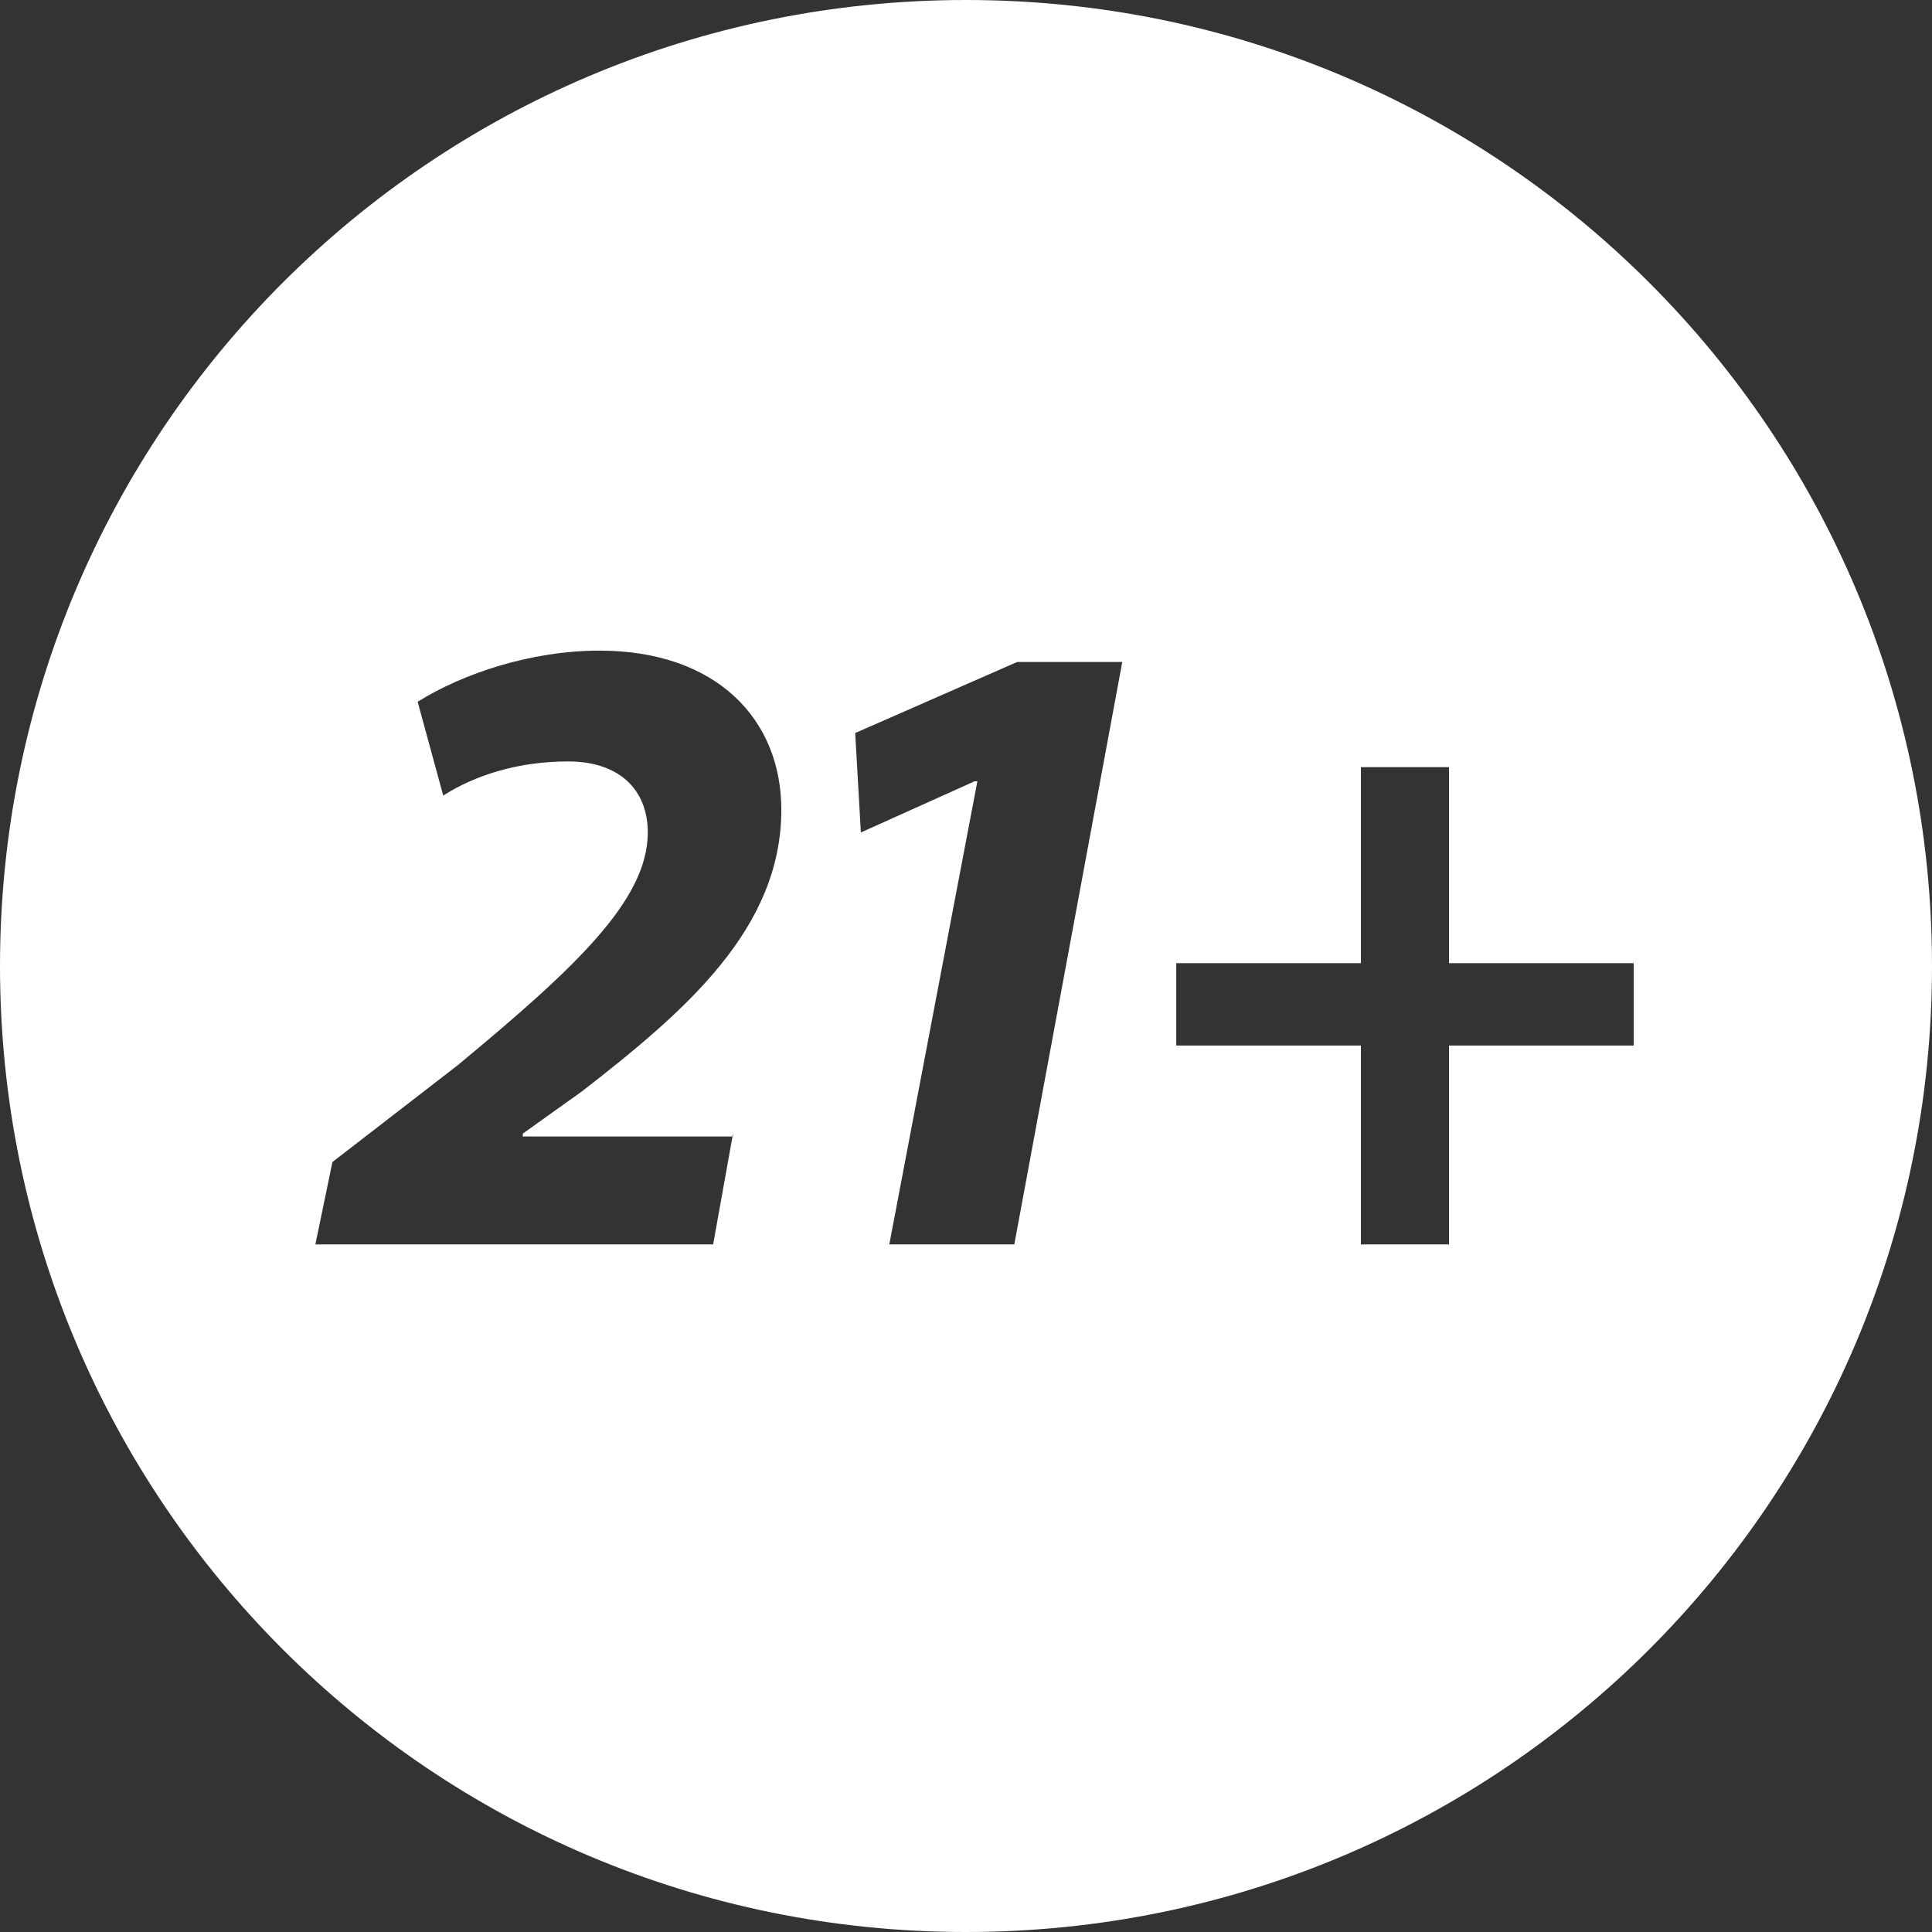
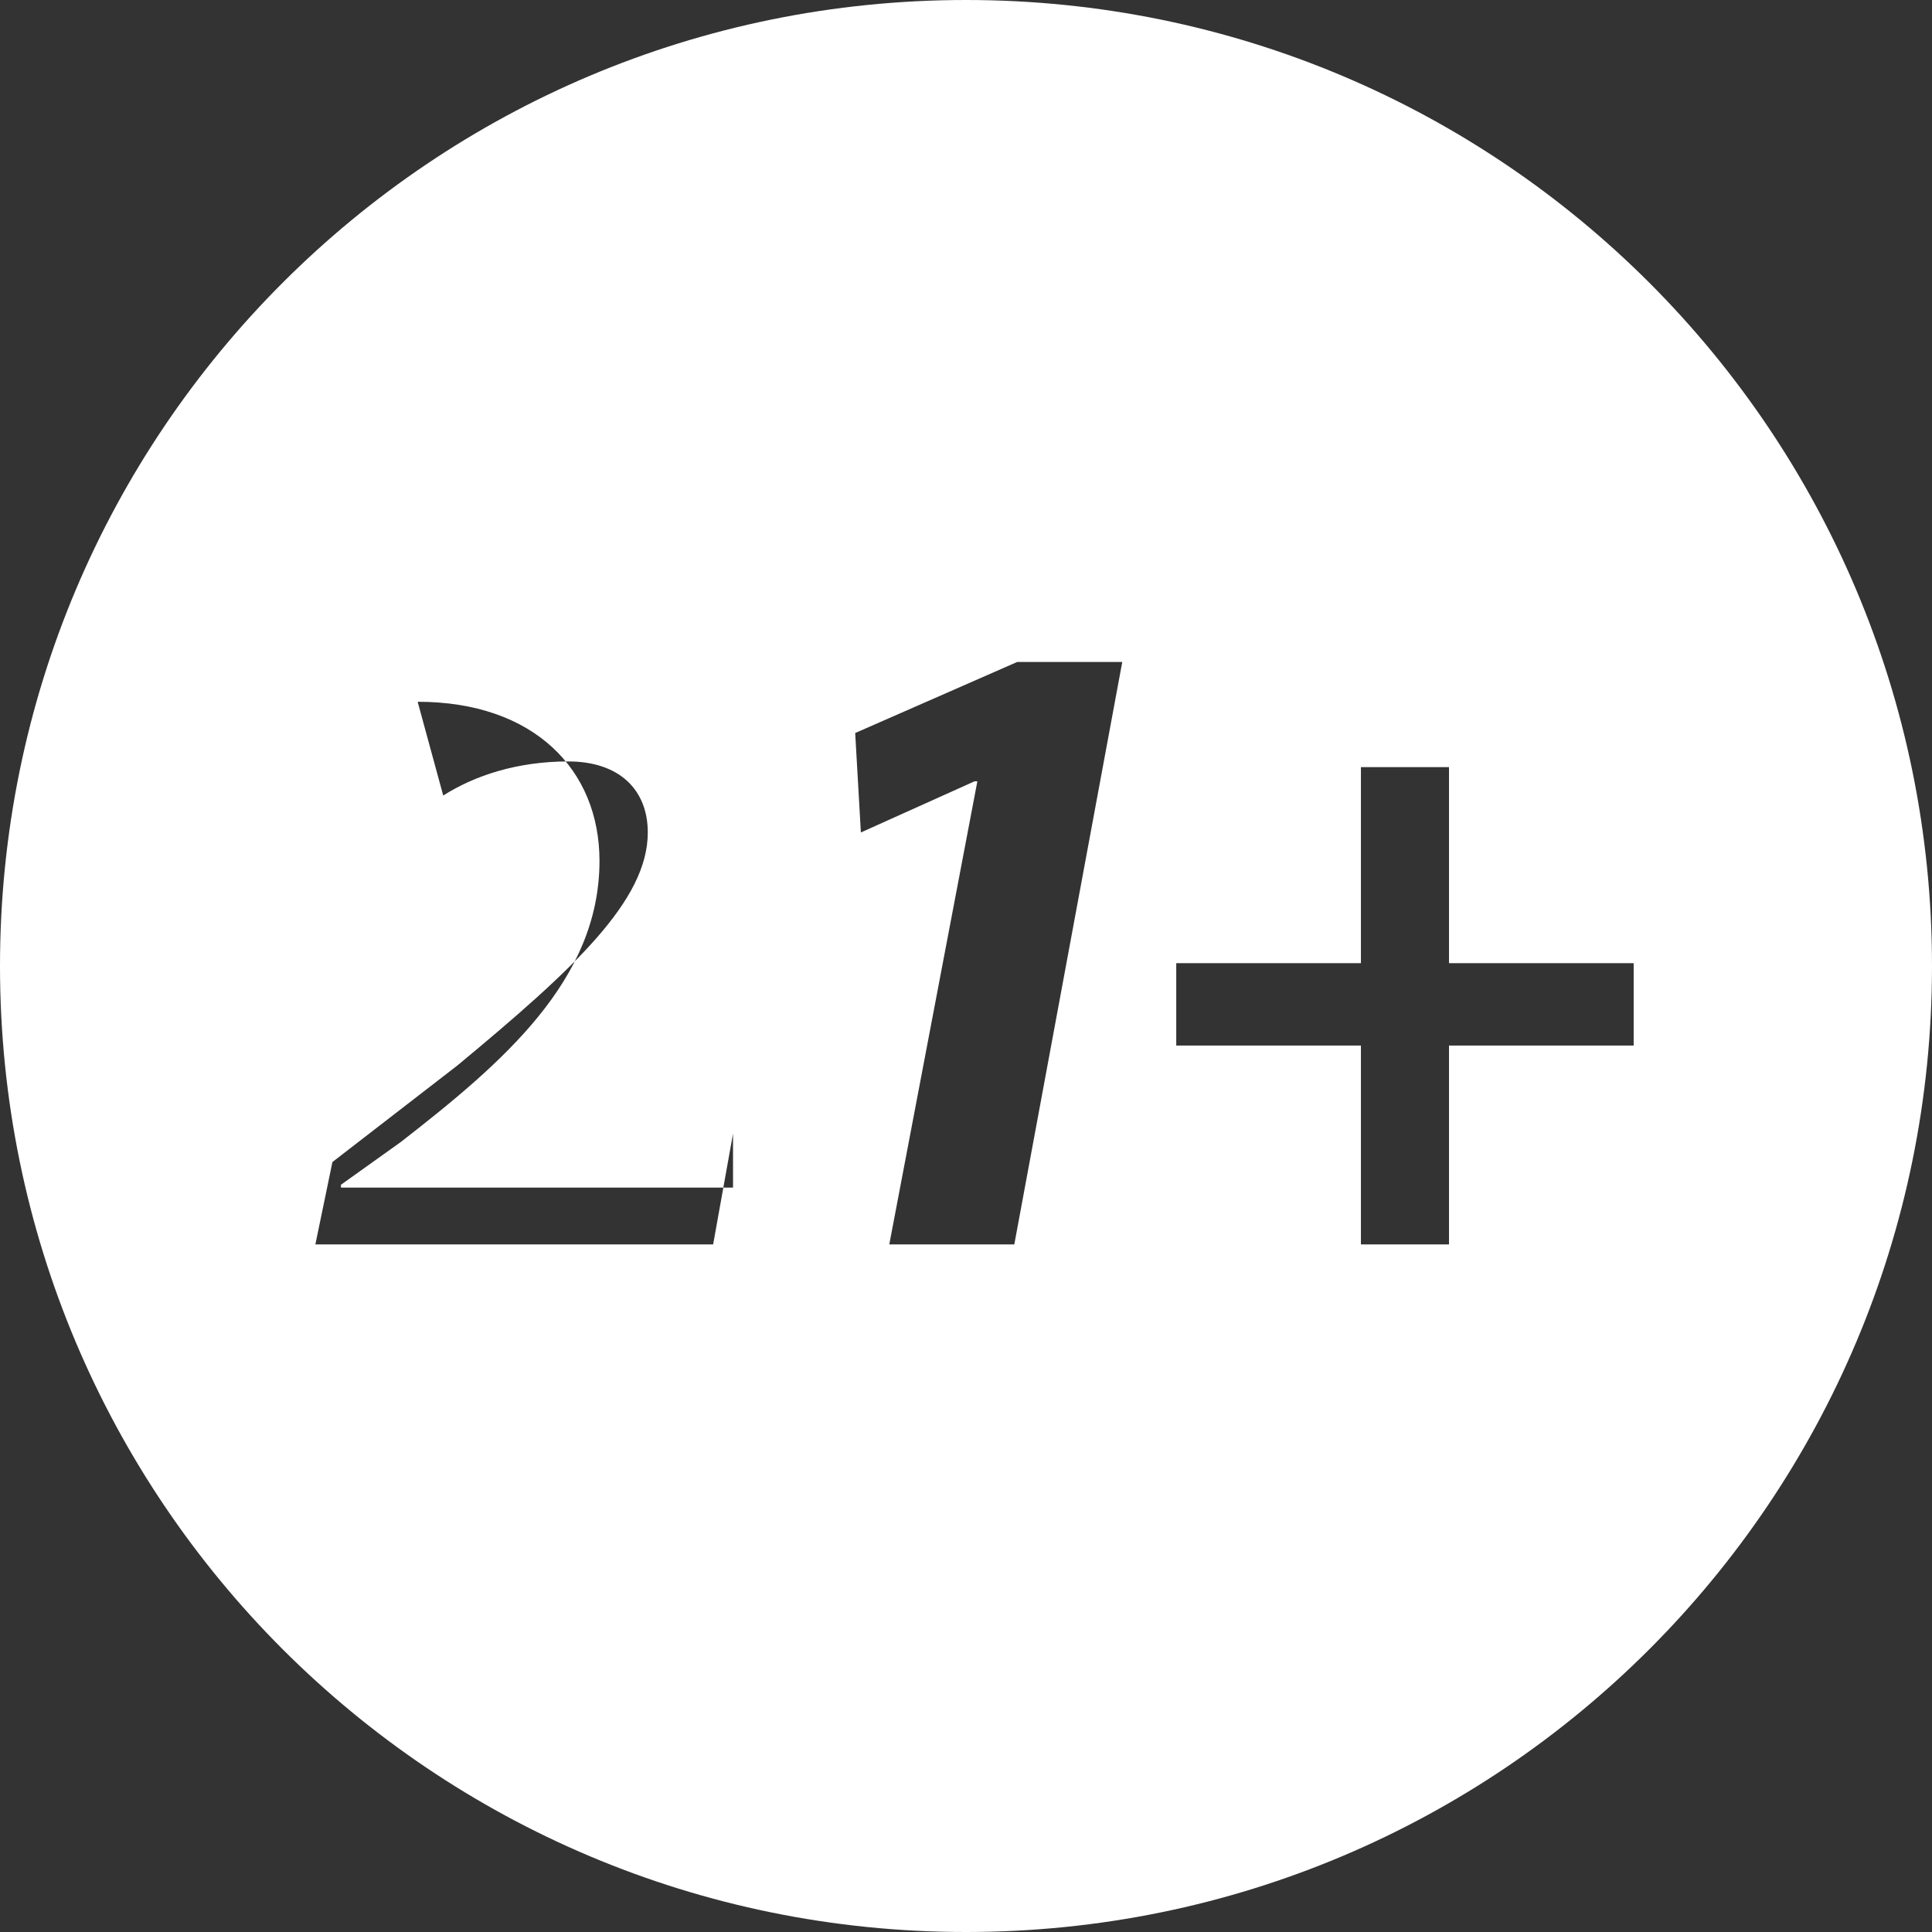
<svg xmlns="http://www.w3.org/2000/svg" version="1.1" id="Layer_1" x="0px" y="0px" viewBox="0 0 68 68" style="enable-background:new 0 0 68 68;" xml:space="preserve">
  <rect x="0" y="0" width="68" height="68" fill="#333333" stroke="none" />
  <style type="text/css">
	.st0{fill-rule:evenodd;clip-rule:evenodd;fill:#FFFFFF;}
</style>
  <desc>Created with Sketch.</desc>
-   <path class="st0" d="M34,0C15.2,0,0,15.2,0,34s15.2,34,34,34s34-15.2,34-34S52.8,0,34,0z M25.8,39.9l-0.7,3.9H11.1l0.6-2.9l4.4-3.4  c4.1-3.4,6.7-5.8,6.7-8.2c0-1.5-1-2.5-2.8-2.5c-1.8,0-3.3,0.5-4.4,1.2l-0.9-3.3c1.6-1,4-1.8,6.4-1.8c4.1,0,6.4,2.4,6.4,5.6  c0,4.2-3.4,7.1-7,9.9l-2.1,1.5v0.1H25.8z M35.7,43.8h-4.4l3.1-16.3h-0.1l-4,1.8l-0.2-3.5l5.7-2.5h3.7L35.7,43.8z M57.6,36.8H51v7  h-3.1v-7h-6.5v-2.9h6.5V27H51v6.9h6.5V36.8z" />
+   <path class="st0" d="M34,0C15.2,0,0,15.2,0,34s15.2,34,34,34s34-15.2,34-34S52.8,0,34,0z M25.8,39.9l-0.7,3.9H11.1l0.6-2.9l4.4-3.4  c4.1-3.4,6.7-5.8,6.7-8.2c0-1.5-1-2.5-2.8-2.5c-1.8,0-3.3,0.5-4.4,1.2l-0.9-3.3c4.1,0,6.4,2.4,6.4,5.6  c0,4.2-3.4,7.1-7,9.9l-2.1,1.5v0.1H25.8z M35.7,43.8h-4.4l3.1-16.3h-0.1l-4,1.8l-0.2-3.5l5.7-2.5h3.7L35.7,43.8z M57.6,36.8H51v7  h-3.1v-7h-6.5v-2.9h6.5V27H51v6.9h6.5V36.8z" />
</svg>